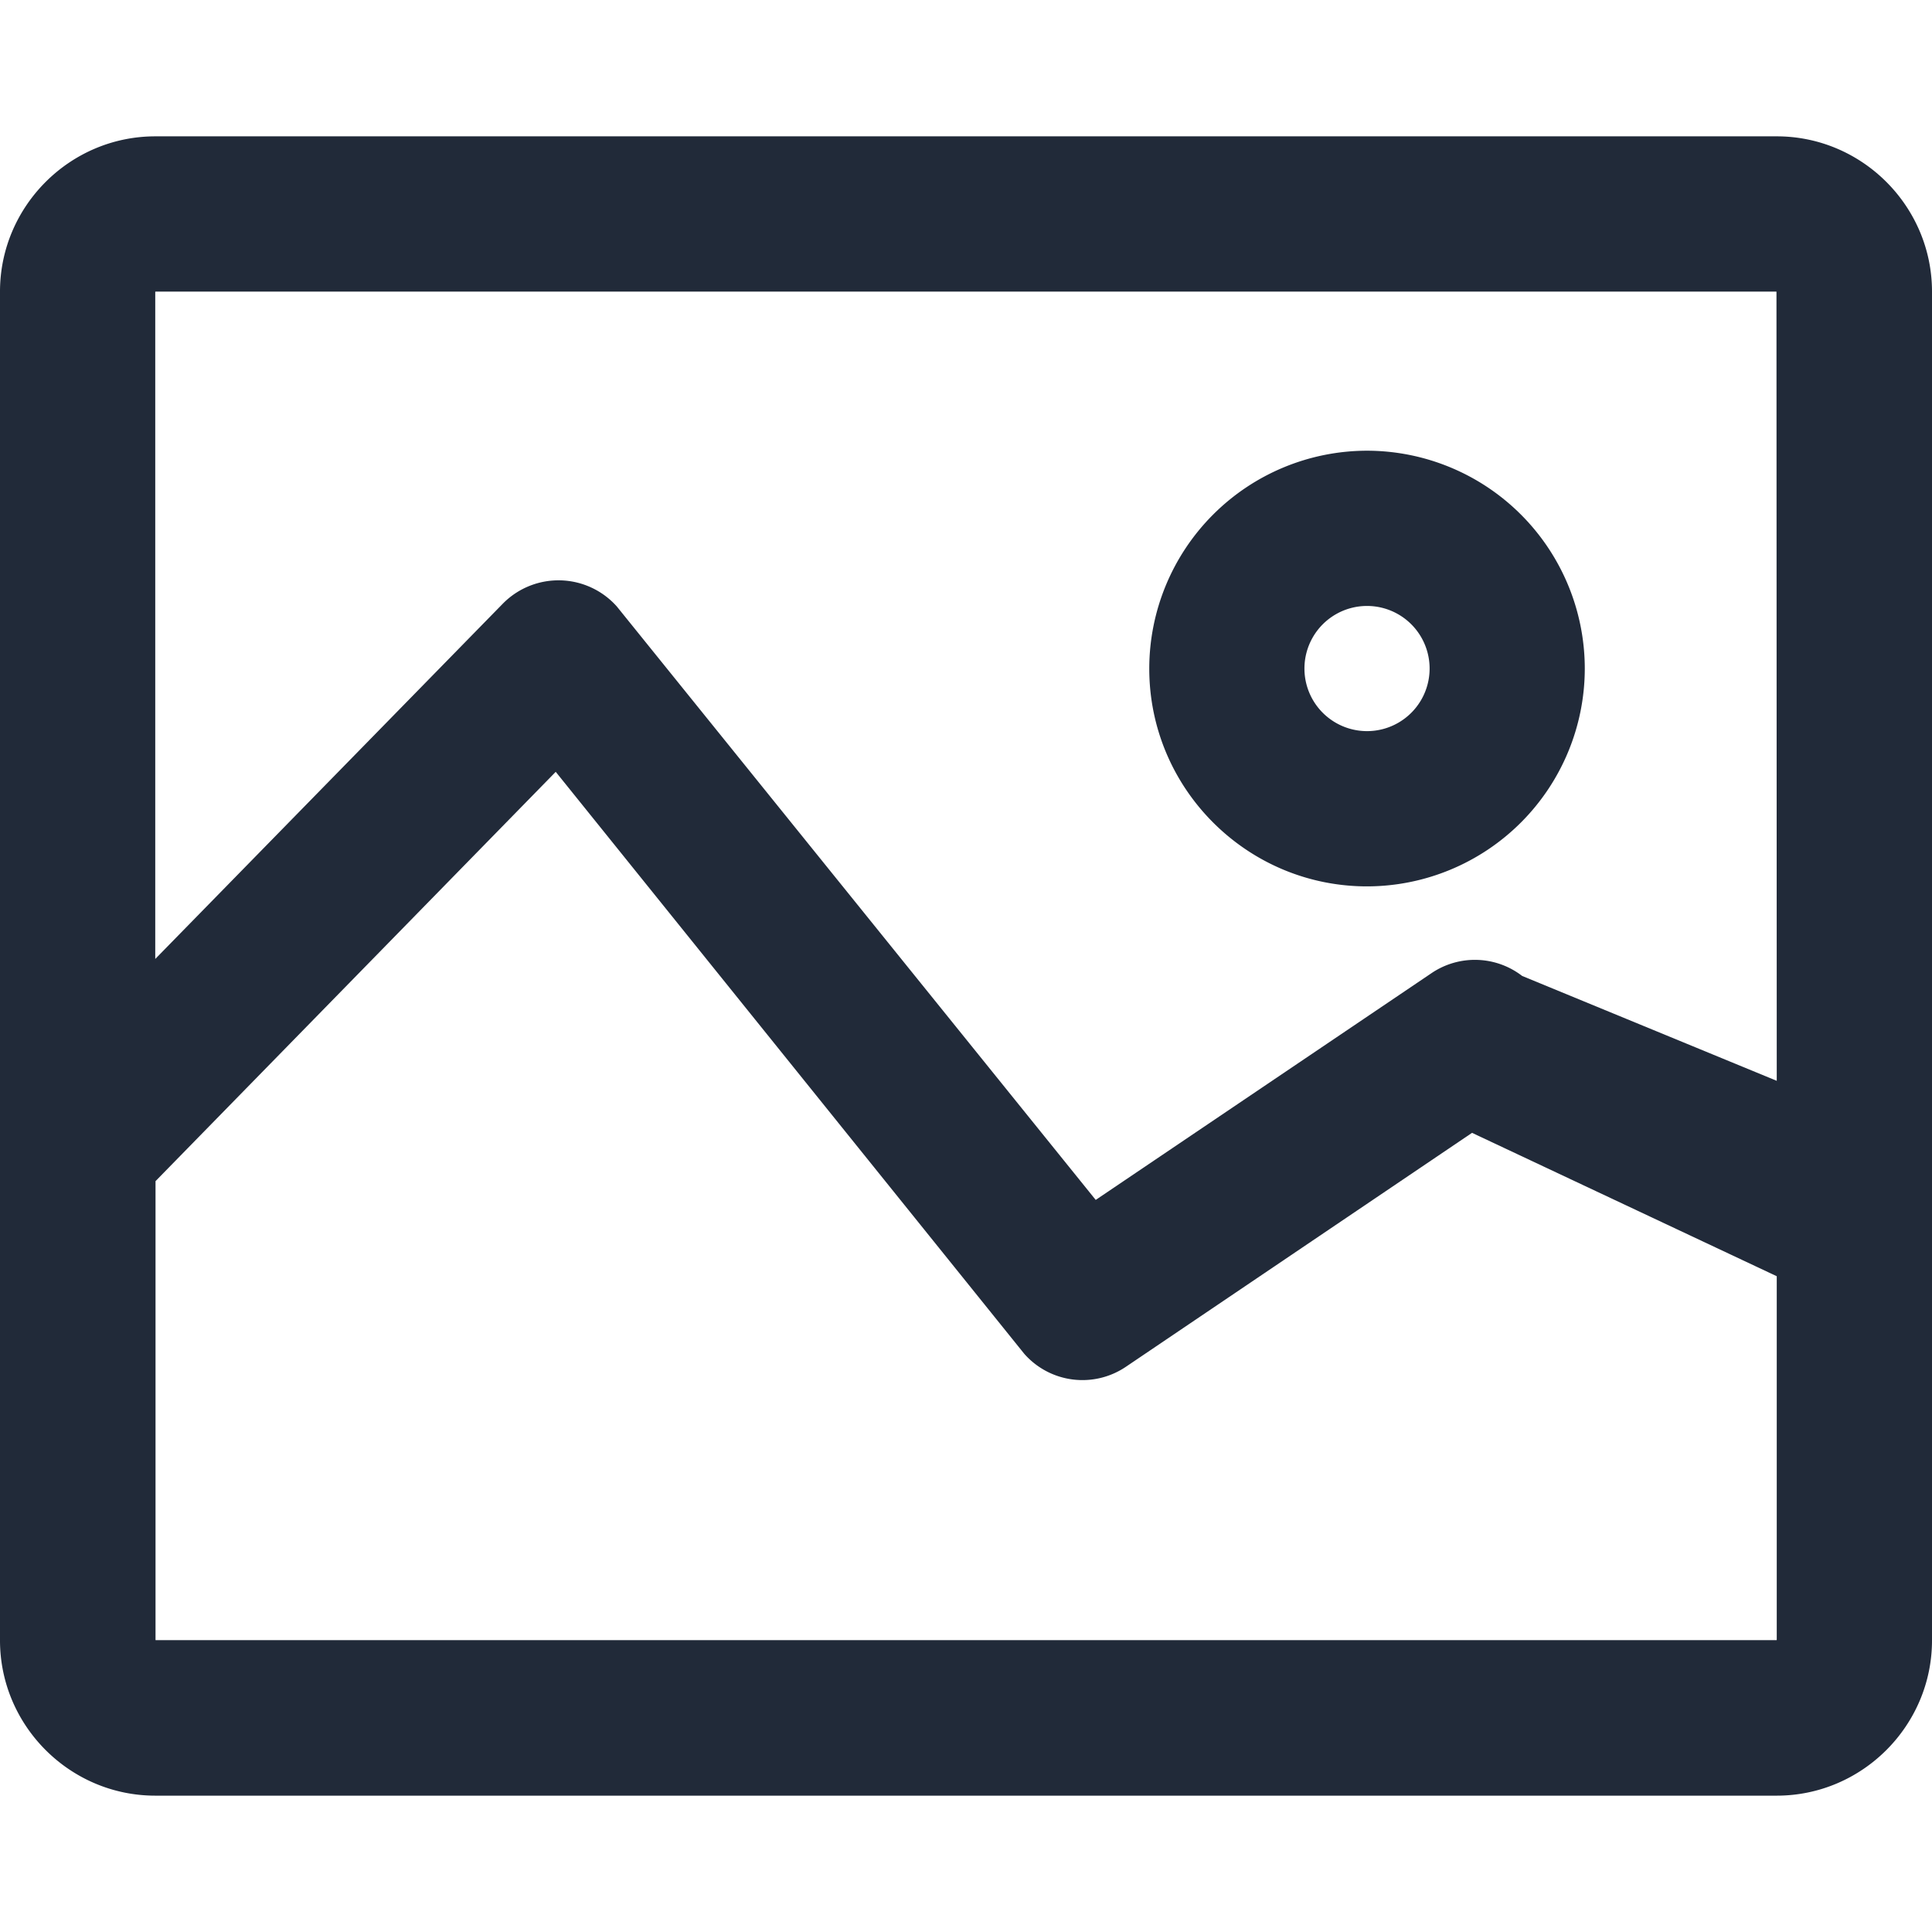
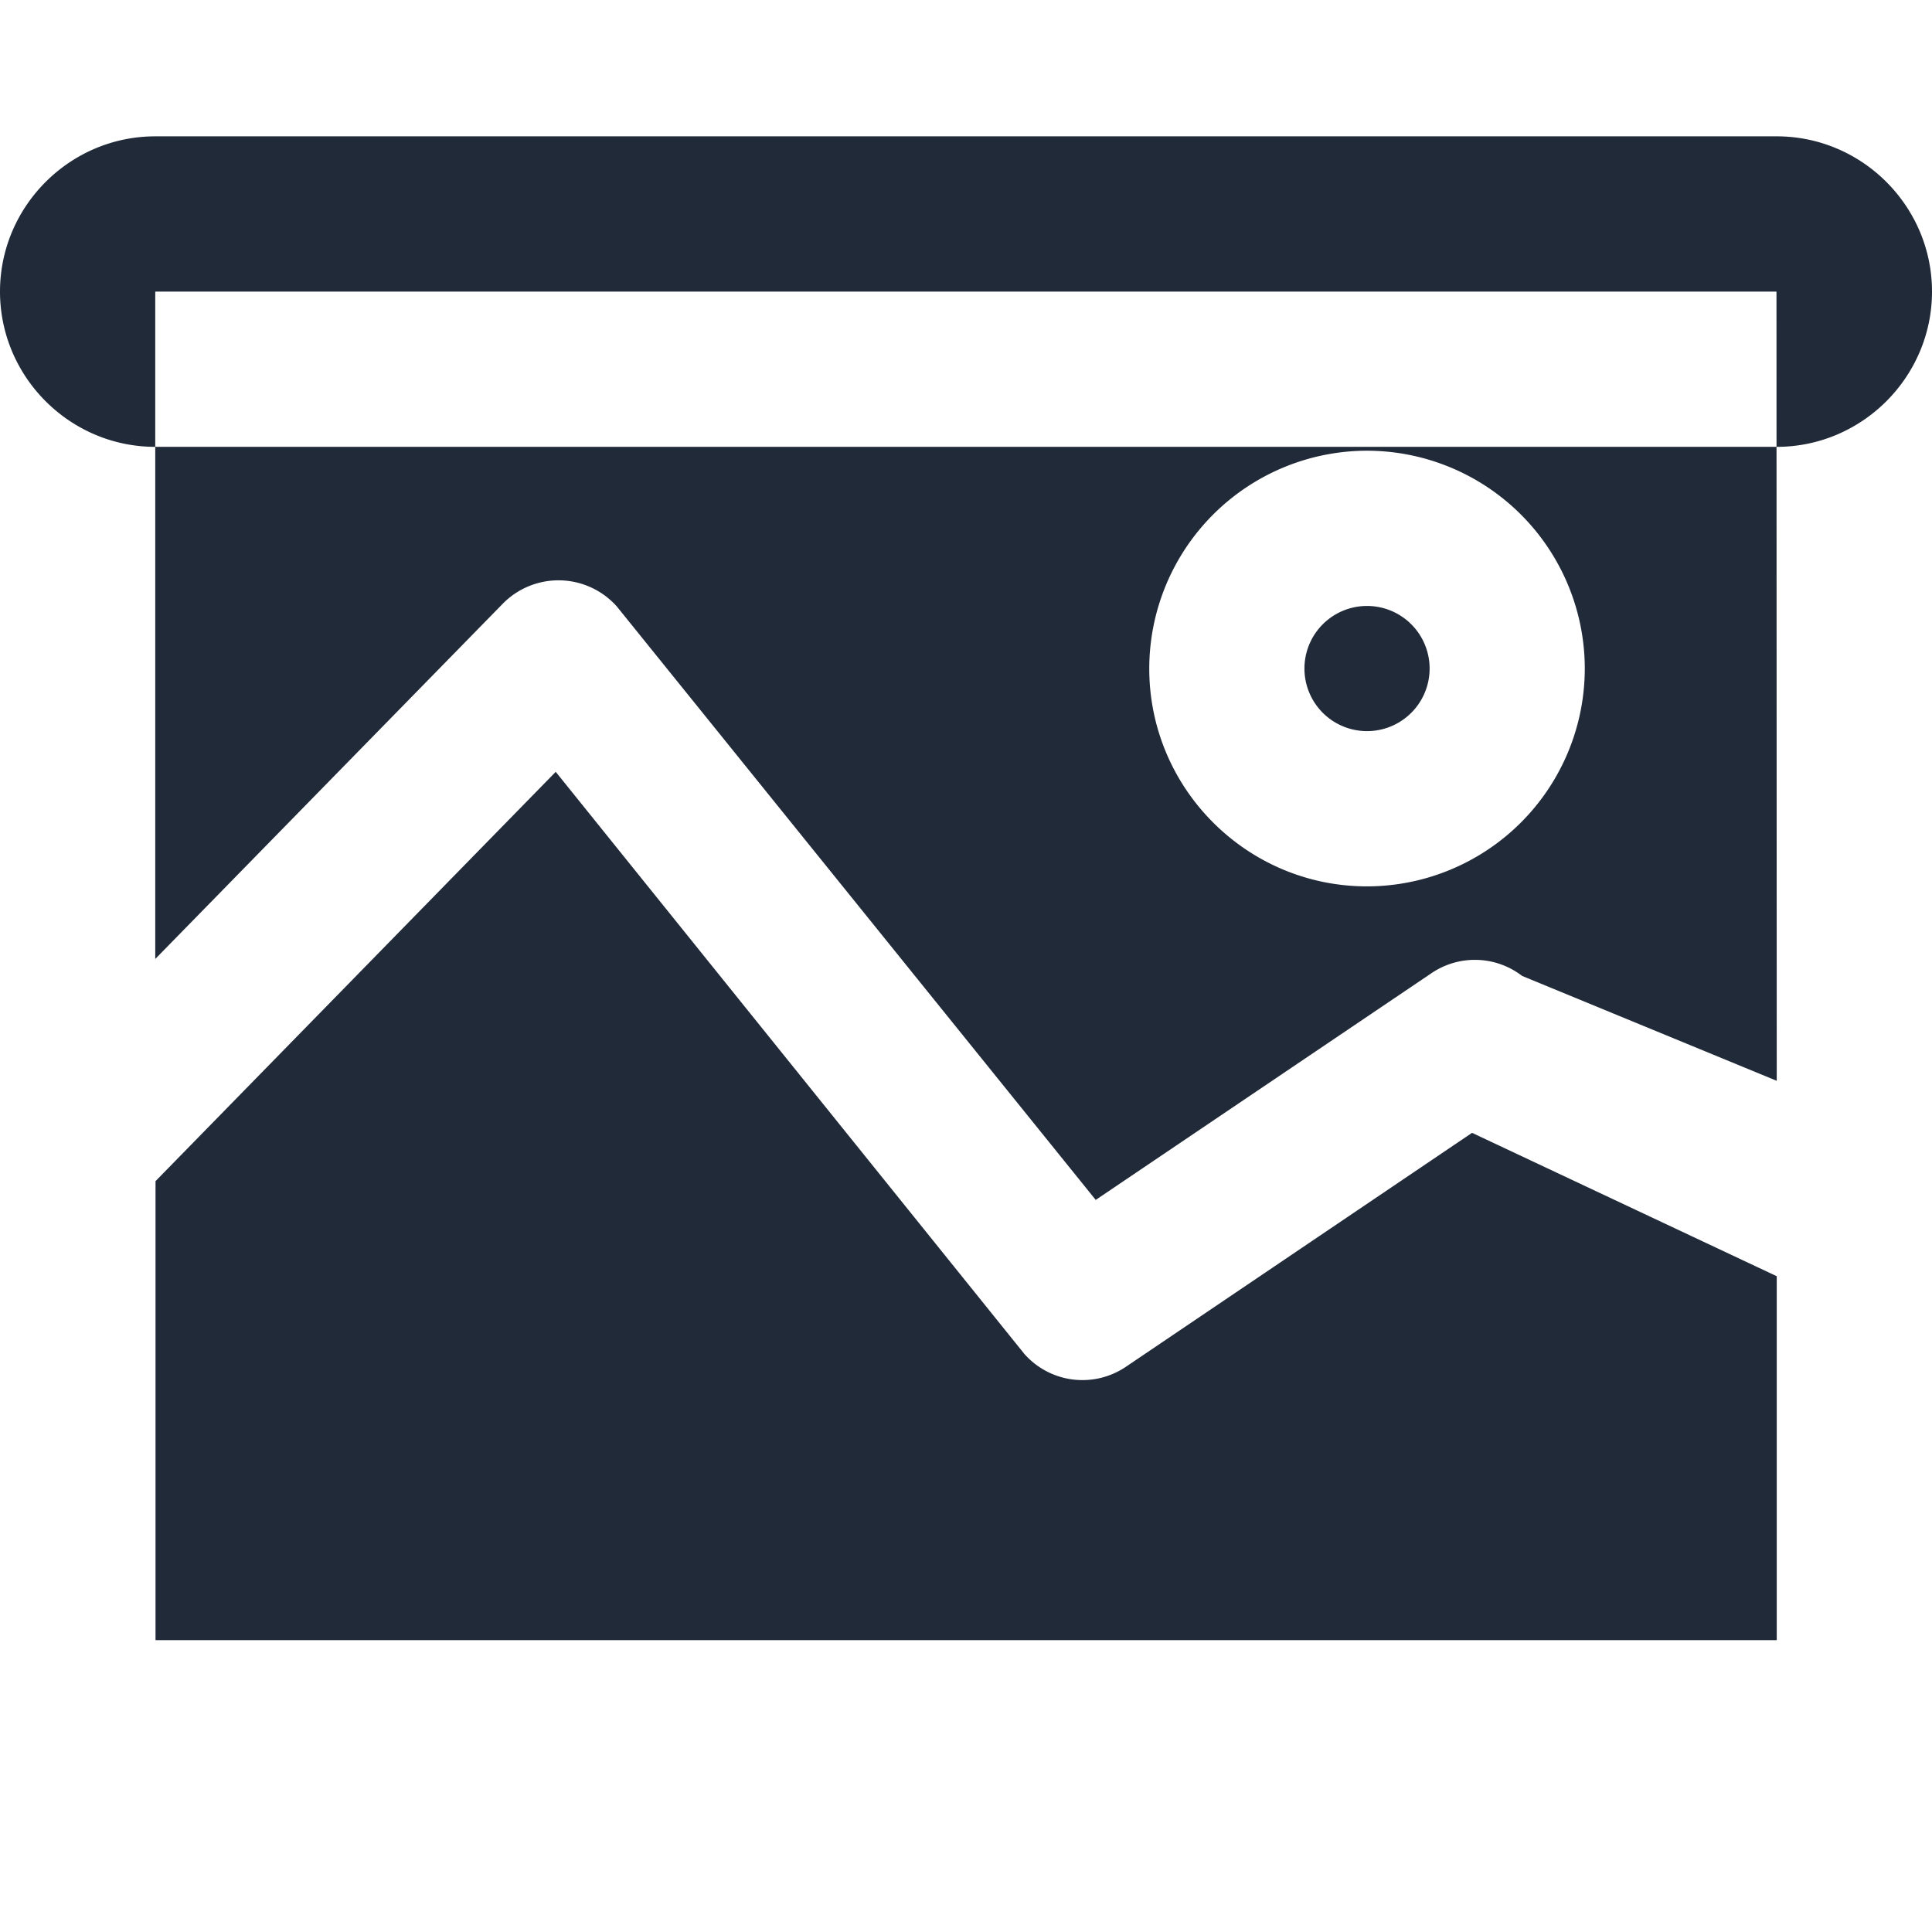
<svg xmlns="http://www.w3.org/2000/svg" t="1729303707126" class="icon" viewBox="0 0 1024 1024" version="1.1" p-id="37943" width="128" height="128">
-   <path d="M941.714 72.265H82.286C37.01 72.265 0 109.349 0 154.551v714.898c0 45.202 37.01 82.286 82.286 82.286h859.429c45.275 0 82.286-37.083 82.286-82.286V154.551c0-45.202-37.01-82.286-82.286-82.286z m0 796.965l-0.146 0.073H82.505l-0.073-0.073V626.03l212.114-216.942L542.866 717.531a41.106 41.106 0 0 0 53.906 6.875l183.442-123.977 161.499 75.995v192.805z m0-296.375l-134.949-55.589a41.033 41.033 0 0 0-48.055-1.463L580.754 635.977l-253.806-314.514a41.399 41.399 0 0 0-60.343-1.609L82.286 508.27V154.697l0.146-0.146h859.063l0.073 0.146 0.146 418.158zM724.553 238.885a115.566 115.566 0 0 0-115.419 115.493c0 63.634 51.785 115.419 115.419 115.419a115.566 115.566 0 0 0 115.419-115.419 115.566 115.566 0 0 0-115.419-115.493z m0 148.626a33.134 33.134 0 1 1 0-66.341 33.134 33.134 0 0 1 0 66.341z" fill="#212A39" p-id="37944" />
+   <path d="M941.714 72.265H82.286C37.01 72.265 0 109.349 0 154.551c0 45.202 37.01 82.286 82.286 82.286h859.429c45.275 0 82.286-37.083 82.286-82.286V154.551c0-45.202-37.01-82.286-82.286-82.286z m0 796.965l-0.146 0.073H82.505l-0.073-0.073V626.03l212.114-216.942L542.866 717.531a41.106 41.106 0 0 0 53.906 6.875l183.442-123.977 161.499 75.995v192.805z m0-296.375l-134.949-55.589a41.033 41.033 0 0 0-48.055-1.463L580.754 635.977l-253.806-314.514a41.399 41.399 0 0 0-60.343-1.609L82.286 508.27V154.697l0.146-0.146h859.063l0.073 0.146 0.146 418.158zM724.553 238.885a115.566 115.566 0 0 0-115.419 115.493c0 63.634 51.785 115.419 115.419 115.419a115.566 115.566 0 0 0 115.419-115.419 115.566 115.566 0 0 0-115.419-115.493z m0 148.626a33.134 33.134 0 1 1 0-66.341 33.134 33.134 0 0 1 0 66.341z" fill="#212A39" p-id="37944" />
</svg>